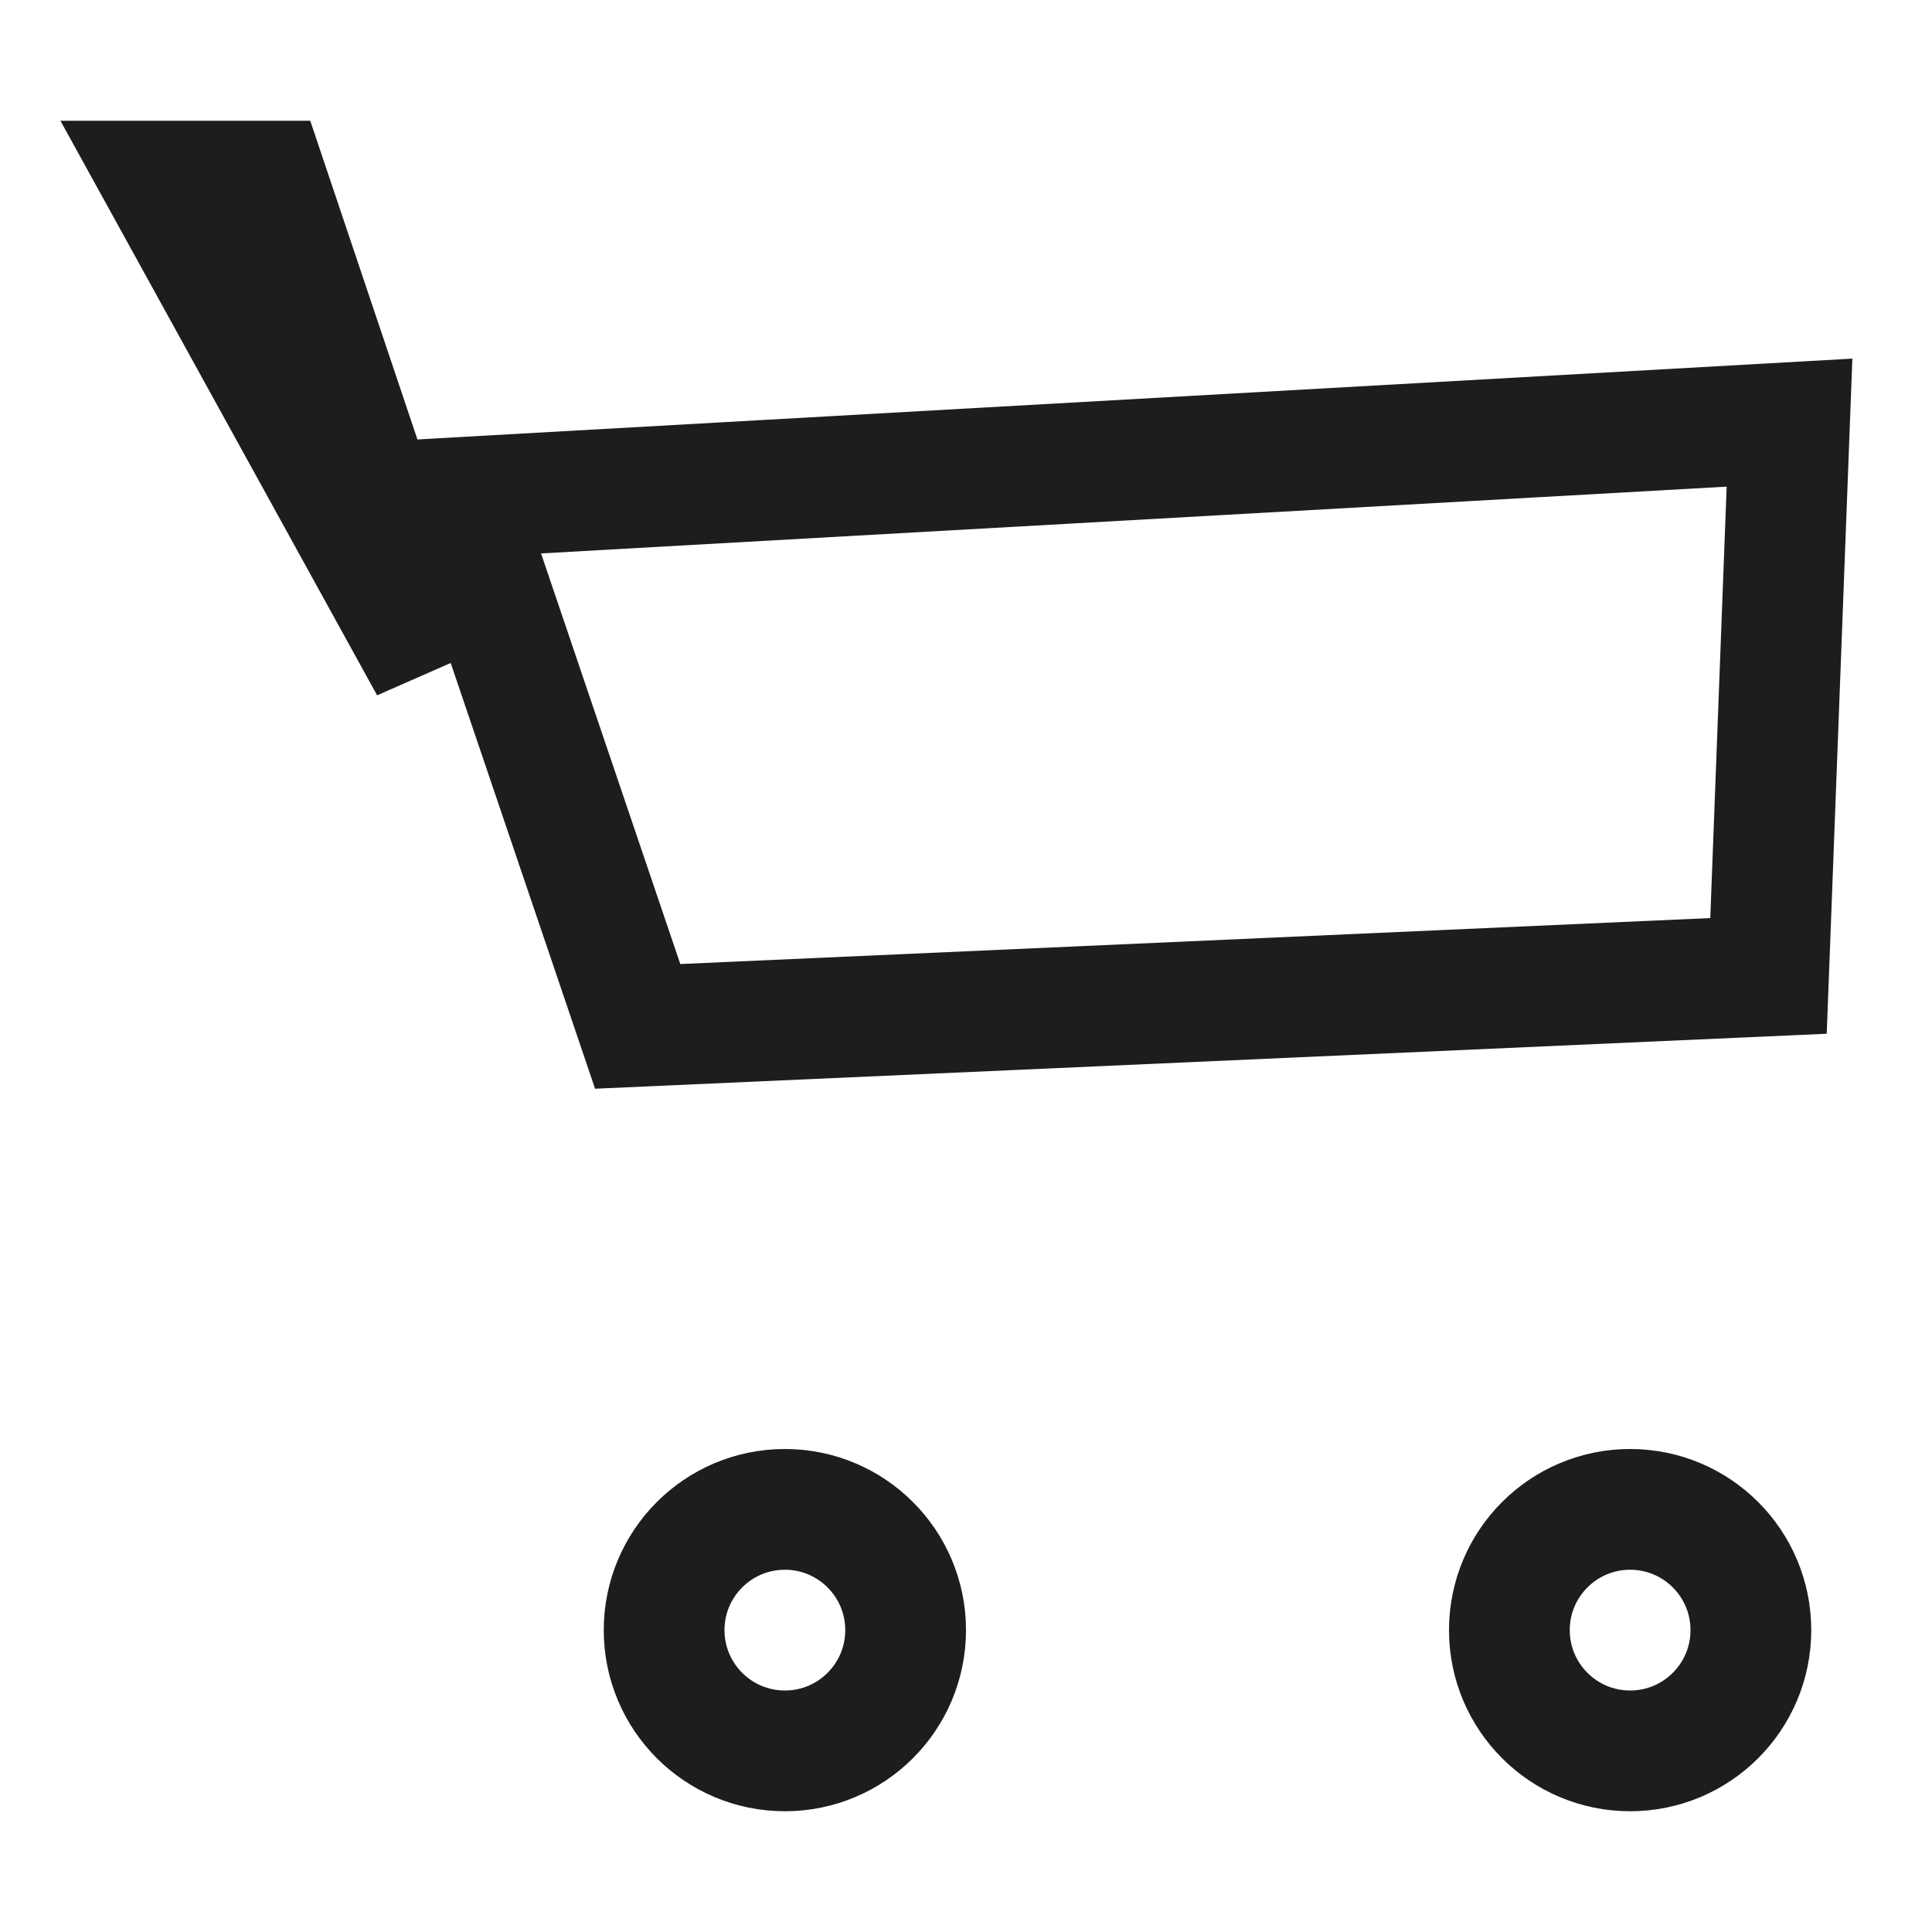
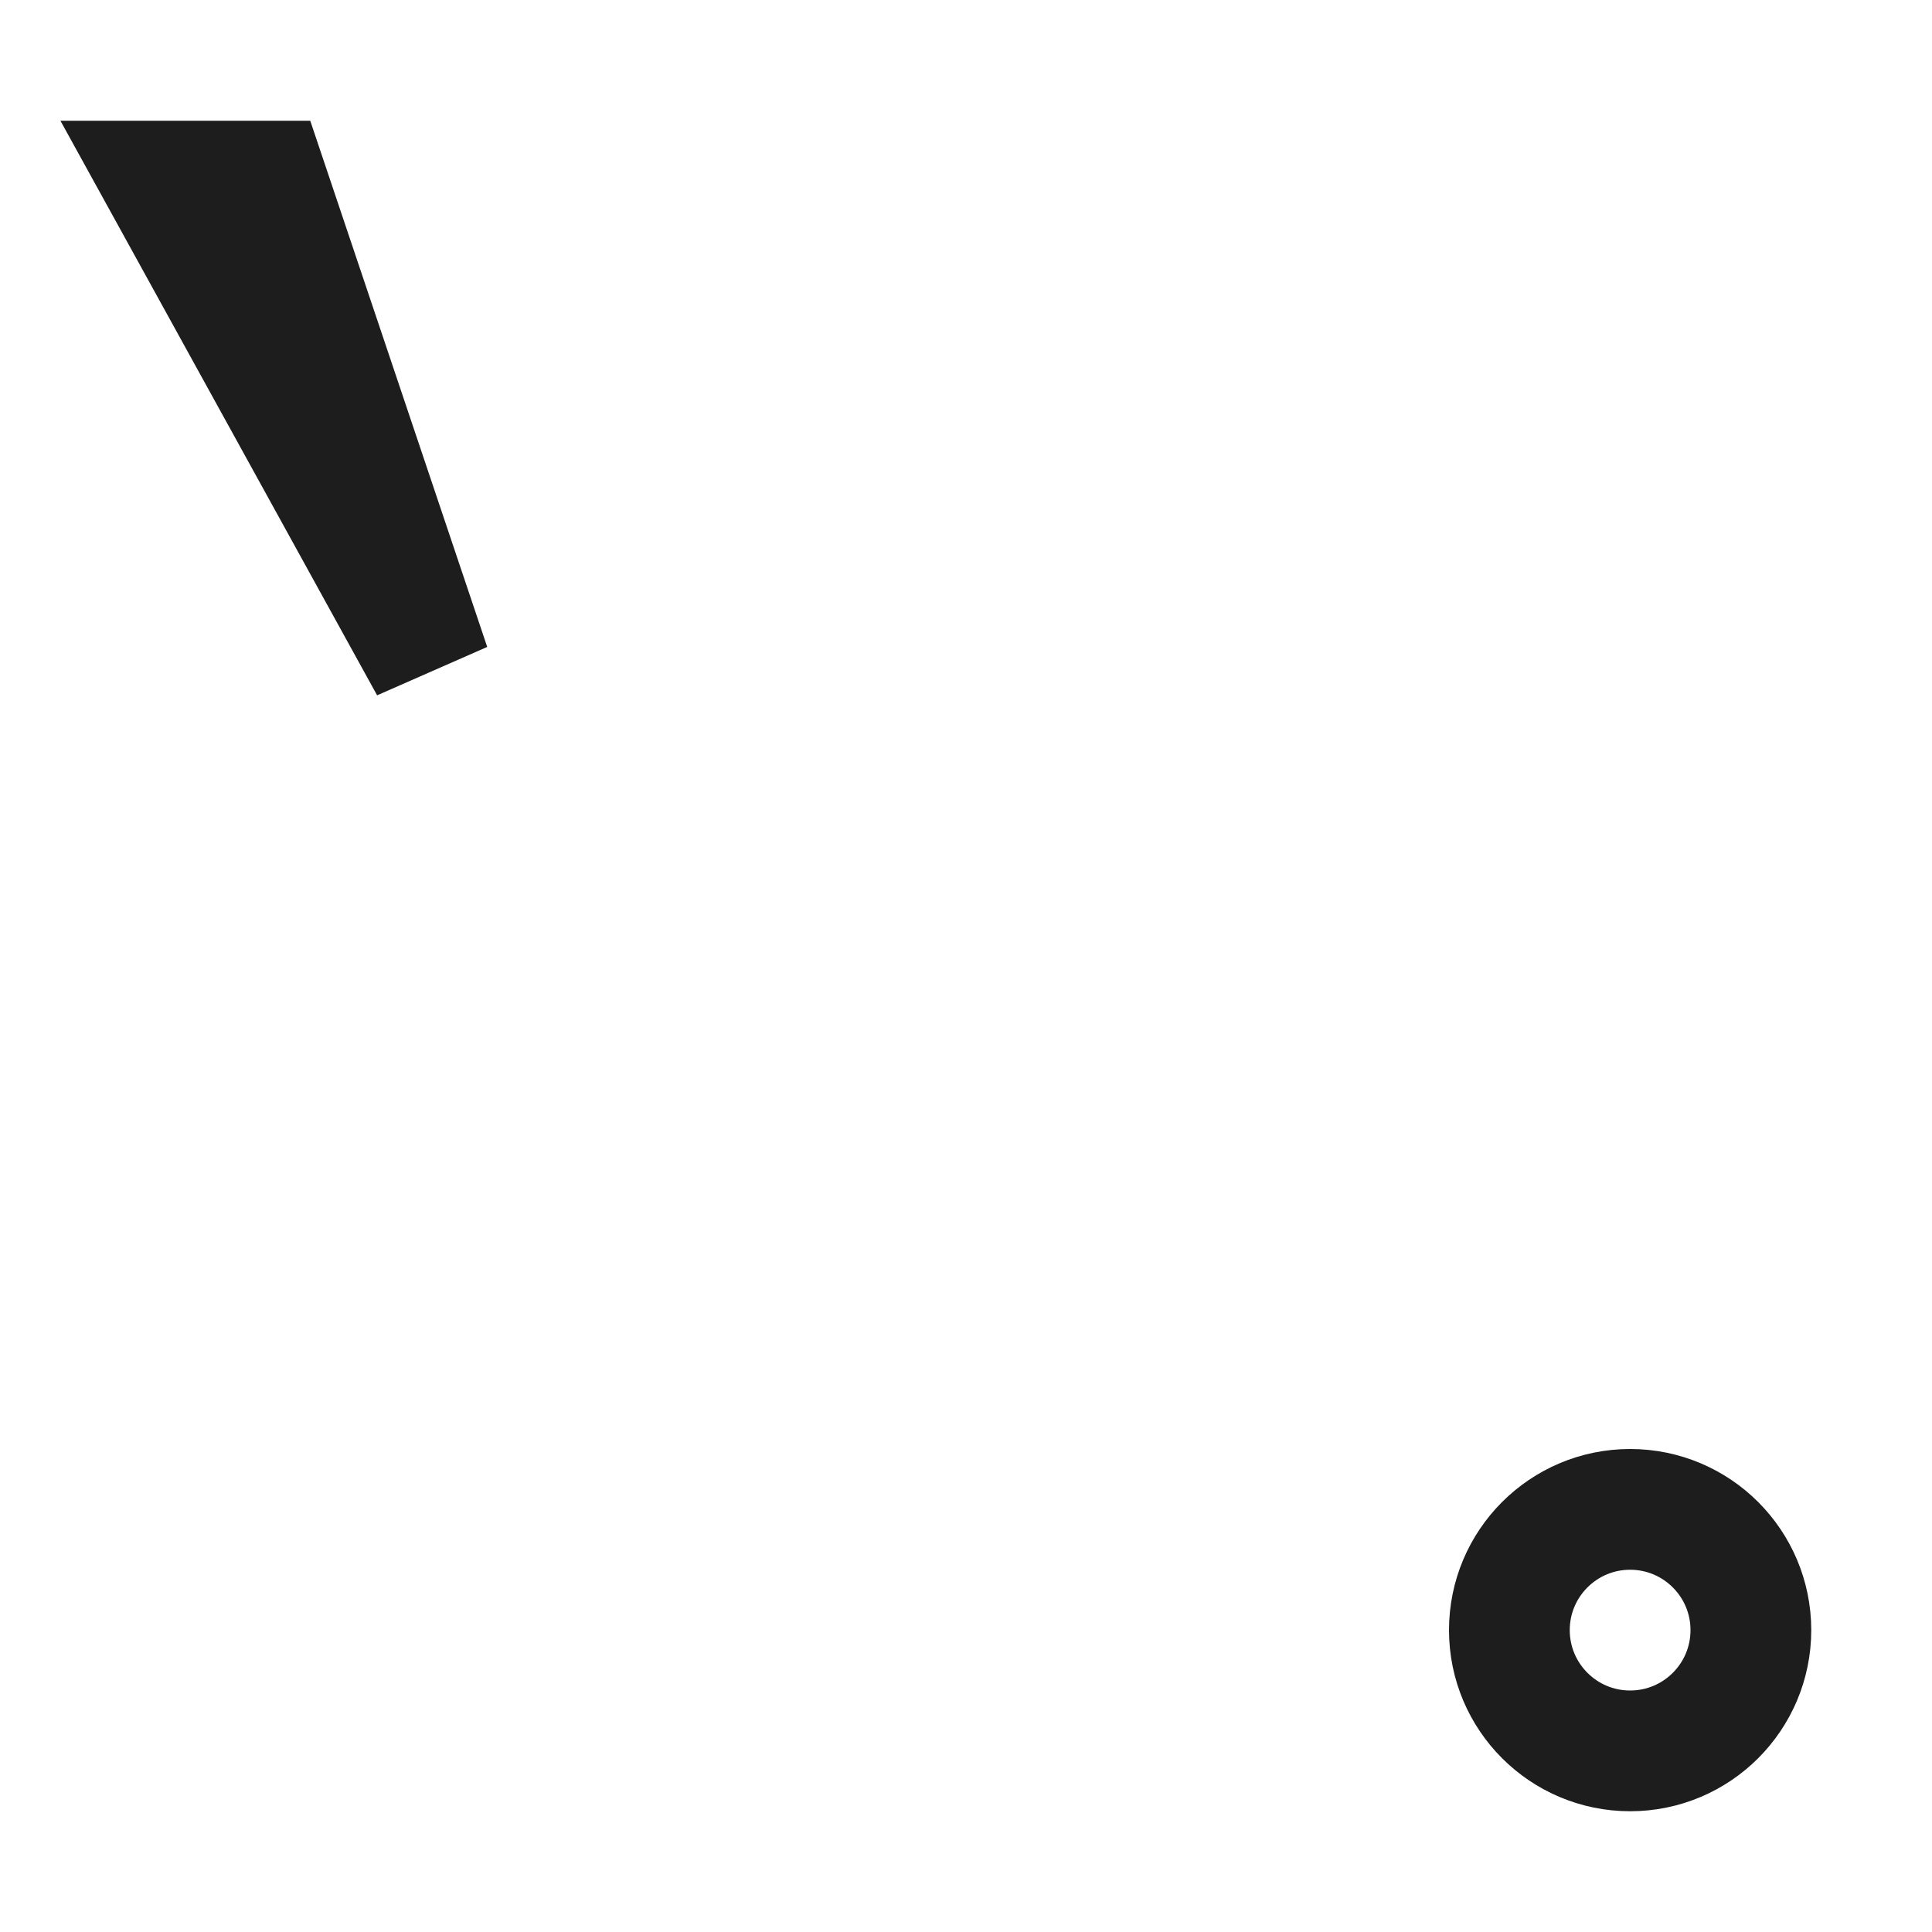
<svg xmlns="http://www.w3.org/2000/svg" width="16" height="16" viewBox="0 0 16 16">
  <g transform="translate(0 1)" stroke="#1D1D1D" fill="none" fill-rule="evenodd">
-     <path d="M14.82 2.5l-.174 4.582-9.365.418-1.485-4.379L14.82 2.5z" />
-     <circle cx="6.5" cy="12.5" r="1" />
+     <path d="M14.82 2.5L14.82 2.5z" />
    <circle cx="13.5" cy="12.5" r="1" />
    <path d="M2.21.5l1.351 4.017L1.347.5h.863z" />
  </g>
</svg>